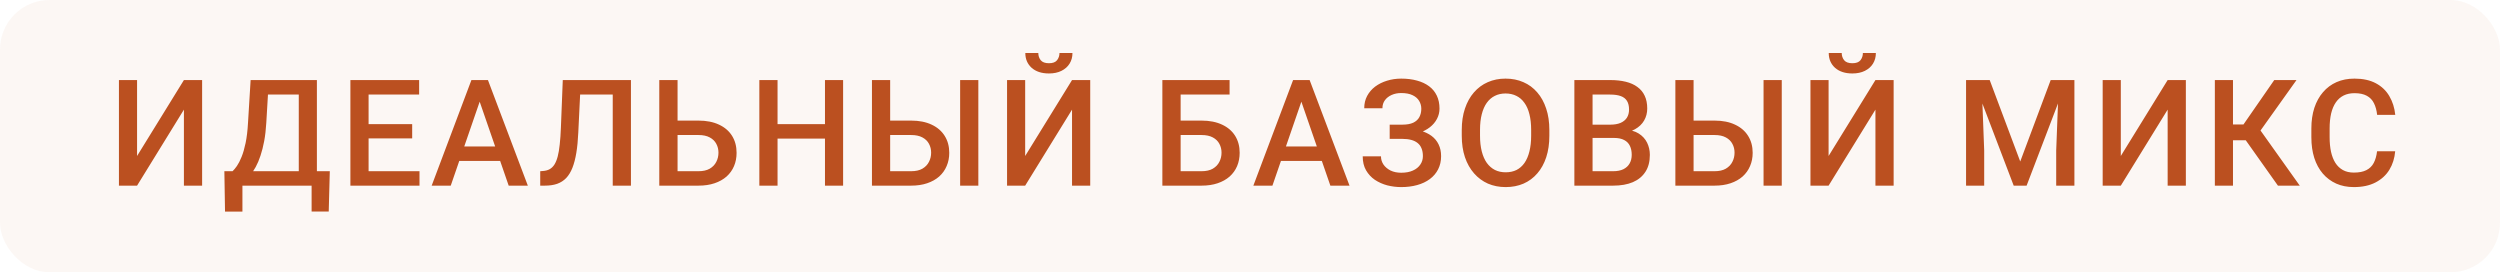
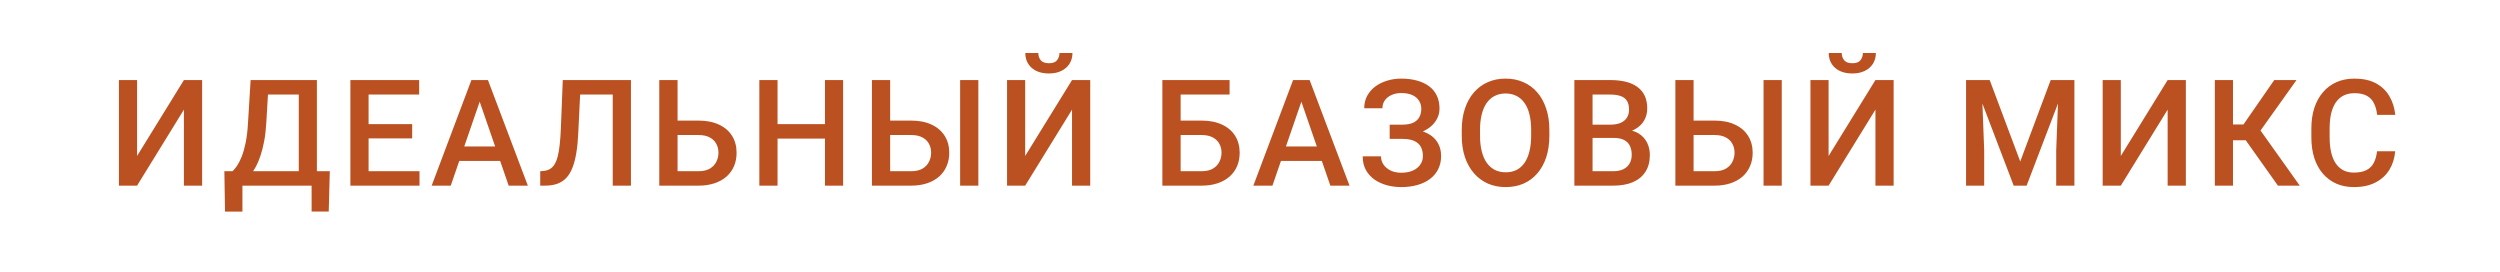
<svg xmlns="http://www.w3.org/2000/svg" width="202" height="22" viewBox="0 0 202 22" fill="none">
-   <rect width="202" height="22" rx="4" fill="#BB5020" fill-opacity="0.05" />
  <path d="M11.075 12.604L14.86 6.469H16.331V15H14.86V8.859L11.075 15H9.61V6.469H11.075V12.604ZM25.512 13.834V15H19.225V13.834H25.512ZM19.588 13.834V17.098H18.182L18.129 13.834H19.588ZM26.648 13.834L26.561 17.092H25.178V13.834H26.648ZM24.48 6.469V7.641H20.543V6.469H24.48ZM25.605 6.469V15H24.141V6.469H25.605ZM20.25 6.469H21.721L21.516 9.926C21.484 10.473 21.428 10.965 21.346 11.402C21.264 11.84 21.164 12.232 21.047 12.58C20.934 12.924 20.805 13.229 20.66 13.494C20.516 13.756 20.361 13.982 20.197 14.174C20.033 14.365 19.865 14.529 19.693 14.666C19.525 14.799 19.359 14.91 19.195 15H18.41V13.834H18.791C18.896 13.736 19.014 13.596 19.143 13.412C19.271 13.225 19.396 12.98 19.518 12.68C19.643 12.375 19.752 11.998 19.846 11.549C19.939 11.1 20.004 10.559 20.039 9.926L20.25 6.469ZM33.896 13.834V15H29.366V13.834H33.896ZM29.782 6.469V15H28.312V6.469H29.782ZM33.304 10.031V11.18H29.366V10.031H33.304ZM33.866 6.469V7.641H29.366V6.469H33.866ZM38.969 7.605L36.42 15H34.879L38.09 6.469H39.075L38.969 7.605ZM41.102 15L38.547 7.605L38.436 6.469H39.426L42.649 15H41.102ZM40.979 11.836V13.002H36.338V11.836H40.979ZM49.855 6.469V7.641H45.765V6.469H49.855ZM50.98 6.469V15H49.509V6.469H50.98ZM45.472 6.469H46.931L46.726 10.705C46.699 11.326 46.646 11.873 46.568 12.346C46.49 12.818 46.384 13.223 46.252 13.559C46.119 13.895 45.951 14.17 45.748 14.385C45.544 14.596 45.3 14.752 45.015 14.854C44.734 14.951 44.404 15 44.025 15H43.65V13.834L43.879 13.816C44.086 13.801 44.263 13.752 44.412 13.67C44.564 13.584 44.693 13.459 44.798 13.295C44.904 13.127 44.992 12.91 45.062 12.645C45.132 12.379 45.187 12.055 45.226 11.672C45.269 11.289 45.3 10.842 45.32 10.33L45.472 6.469ZM54.29 9.744H56.434C57.083 9.744 57.638 9.854 58.098 10.072C58.559 10.287 58.911 10.59 59.153 10.98C59.395 11.371 59.516 11.826 59.516 12.346C59.516 12.736 59.448 13.094 59.311 13.418C59.175 13.742 58.973 14.023 58.708 14.262C58.442 14.496 58.118 14.678 57.735 14.807C57.356 14.935 56.923 15 56.434 15H53.27V6.469H54.747V13.834H56.434C56.806 13.834 57.11 13.766 57.348 13.629C57.587 13.488 57.763 13.305 57.876 13.078C57.993 12.852 58.052 12.604 58.052 12.334C58.052 12.072 57.993 11.834 57.876 11.619C57.763 11.404 57.587 11.232 57.348 11.104C57.11 10.975 56.806 10.91 56.434 10.91H54.29V9.744ZM66.992 10.031V11.197H62.463V10.031H66.992ZM62.826 6.469V15H61.355V6.469H62.826ZM68.123 6.469V15H66.658V6.469H68.123ZM71.468 9.744H73.618C74.267 9.744 74.82 9.854 75.277 10.072C75.737 10.287 76.089 10.59 76.331 10.98C76.577 11.371 76.7 11.826 76.7 12.346C76.7 12.736 76.63 13.094 76.489 13.418C76.353 13.742 76.152 14.023 75.886 14.262C75.62 14.496 75.296 14.678 74.913 14.807C74.534 14.935 74.103 15 73.618 15H70.454V6.469H71.925V13.834H73.618C73.989 13.834 74.294 13.766 74.532 13.629C74.771 13.488 74.947 13.305 75.06 13.078C75.177 12.852 75.236 12.604 75.236 12.334C75.236 12.072 75.177 11.834 75.06 11.619C74.947 11.404 74.771 11.232 74.532 11.104C74.294 10.975 73.989 10.91 73.618 10.91H71.468V9.744ZM79.05 6.469V15H77.579V6.469H79.05ZM82.834 12.604L86.62 6.469H88.09V15H86.62V8.859L82.834 15H81.37V6.469H82.834V12.604ZM85.606 4.283H86.655C86.655 4.607 86.577 4.895 86.42 5.145C86.268 5.391 86.049 5.584 85.764 5.725C85.483 5.865 85.147 5.936 84.756 5.936C84.166 5.936 83.7 5.783 83.356 5.479C83.016 5.17 82.846 4.771 82.846 4.283H83.895C83.895 4.502 83.959 4.695 84.088 4.863C84.221 5.027 84.444 5.109 84.756 5.109C85.065 5.109 85.284 5.027 85.412 4.863C85.541 4.695 85.606 4.502 85.606 4.283ZM99.35 6.469V7.641H95.384V15H93.919V6.469H99.35ZM94.938 9.744H97.083C97.731 9.744 98.286 9.854 98.747 10.072C99.208 10.287 99.559 10.59 99.802 10.98C100.044 11.371 100.165 11.826 100.165 12.346C100.165 12.736 100.096 13.094 99.96 13.418C99.823 13.742 99.622 14.023 99.356 14.262C99.091 14.496 98.766 14.678 98.384 14.807C98.005 14.935 97.571 15 97.083 15H93.919V6.469H95.395V13.834H97.083C97.454 13.834 97.759 13.766 97.997 13.629C98.235 13.488 98.411 13.305 98.524 13.078C98.641 12.852 98.7 12.604 98.7 12.334C98.7 12.072 98.641 11.834 98.524 11.619C98.411 11.404 98.235 11.232 97.997 11.104C97.759 10.975 97.454 10.91 97.083 10.91H94.938V9.744ZM105.361 7.605L102.812 15H101.271L104.482 6.469H105.467L105.361 7.605ZM107.494 15L104.939 7.605L104.828 6.469H105.818L109.041 15H107.494ZM107.371 11.836V13.002H102.73V11.836H107.371ZM113.47 10.91H112.286V10.072H113.306C113.669 10.072 113.964 10.02 114.191 9.914C114.417 9.805 114.581 9.654 114.683 9.463C114.788 9.268 114.841 9.041 114.841 8.783C114.841 8.553 114.782 8.342 114.665 8.15C114.552 7.959 114.376 7.807 114.138 7.693C113.9 7.576 113.593 7.518 113.218 7.518C112.937 7.518 112.681 7.568 112.45 7.67C112.22 7.771 112.036 7.914 111.9 8.098C111.767 8.281 111.7 8.498 111.7 8.748H110.23C110.23 8.377 110.308 8.045 110.464 7.752C110.624 7.455 110.841 7.203 111.114 6.996C111.392 6.789 111.71 6.631 112.07 6.521C112.433 6.408 112.816 6.352 113.218 6.352C113.687 6.352 114.111 6.404 114.489 6.51C114.868 6.611 115.195 6.764 115.468 6.967C115.741 7.17 115.95 7.424 116.095 7.729C116.239 8.029 116.312 8.379 116.312 8.777C116.312 9.07 116.243 9.346 116.107 9.604C115.974 9.861 115.782 10.088 115.532 10.283C115.282 10.479 114.982 10.633 114.63 10.746C114.282 10.855 113.896 10.91 113.47 10.91ZM112.286 10.4H113.47C113.943 10.4 114.362 10.449 114.73 10.547C115.097 10.645 115.407 10.787 115.661 10.975C115.915 11.162 116.109 11.395 116.241 11.672C116.374 11.945 116.441 12.26 116.441 12.615C116.441 13.014 116.361 13.369 116.2 13.682C116.044 13.99 115.821 14.252 115.532 14.467C115.243 14.682 114.902 14.844 114.507 14.953C114.116 15.062 113.687 15.117 113.218 15.117C112.839 15.117 112.464 15.07 112.093 14.977C111.726 14.879 111.392 14.73 111.091 14.531C110.794 14.328 110.556 14.07 110.376 13.758C110.196 13.445 110.107 13.07 110.107 12.633H111.583C111.583 12.875 111.652 13.098 111.788 13.301C111.929 13.5 112.12 13.66 112.362 13.781C112.609 13.898 112.894 13.957 113.218 13.957C113.589 13.957 113.904 13.898 114.161 13.781C114.423 13.664 114.622 13.504 114.759 13.301C114.9 13.098 114.97 12.869 114.97 12.615C114.97 12.373 114.933 12.164 114.859 11.988C114.788 11.809 114.683 11.664 114.542 11.555C114.402 11.441 114.228 11.357 114.021 11.303C113.814 11.248 113.575 11.221 113.306 11.221H112.286V10.4ZM125.188 10.5V10.969C125.188 11.613 125.104 12.191 124.936 12.703C124.768 13.215 124.528 13.65 124.215 14.01C123.907 14.369 123.536 14.645 123.102 14.836C122.668 15.023 122.188 15.117 121.661 15.117C121.137 15.117 120.659 15.023 120.225 14.836C119.795 14.645 119.422 14.369 119.106 14.01C118.789 13.65 118.543 13.215 118.368 12.703C118.196 12.191 118.11 11.613 118.11 10.969V10.5C118.11 9.855 118.196 9.279 118.368 8.771C118.539 8.26 118.782 7.824 119.094 7.465C119.411 7.102 119.784 6.826 120.213 6.639C120.647 6.447 121.125 6.352 121.649 6.352C122.176 6.352 122.657 6.447 123.09 6.639C123.524 6.826 123.897 7.102 124.209 7.465C124.522 7.824 124.762 8.26 124.93 8.771C125.102 9.279 125.188 9.855 125.188 10.5ZM123.717 10.969V10.488C123.717 10.012 123.67 9.592 123.577 9.229C123.487 8.861 123.352 8.555 123.172 8.309C122.996 8.059 122.78 7.871 122.522 7.746C122.264 7.617 121.973 7.553 121.649 7.553C121.325 7.553 121.036 7.617 120.782 7.746C120.528 7.871 120.311 8.059 120.131 8.309C119.955 8.555 119.821 8.861 119.727 9.229C119.633 9.592 119.586 10.012 119.586 10.488V10.969C119.586 11.445 119.633 11.867 119.727 12.234C119.821 12.602 119.957 12.912 120.137 13.166C120.321 13.416 120.539 13.605 120.793 13.734C121.047 13.859 121.336 13.922 121.661 13.922C121.989 13.922 122.28 13.859 122.534 13.734C122.787 13.605 123.002 13.416 123.178 13.166C123.354 12.912 123.487 12.602 123.577 12.234C123.67 11.867 123.717 11.445 123.717 10.969ZM130.408 11.145H128.234L128.222 10.072H130.121C130.441 10.072 130.712 10.025 130.935 9.932C131.162 9.834 131.334 9.695 131.451 9.516C131.568 9.332 131.627 9.111 131.627 8.854C131.627 8.568 131.572 8.336 131.462 8.156C131.353 7.977 131.185 7.846 130.959 7.764C130.736 7.682 130.451 7.641 130.103 7.641H128.679V15H127.209V6.469H130.103C130.572 6.469 130.99 6.514 131.357 6.604C131.728 6.693 132.043 6.834 132.3 7.025C132.562 7.213 132.759 7.451 132.892 7.74C133.029 8.029 133.097 8.373 133.097 8.771C133.097 9.123 133.013 9.445 132.845 9.738C132.677 10.027 132.429 10.264 132.101 10.447C131.773 10.631 131.365 10.74 130.877 10.775L130.408 11.145ZM130.343 15H127.771L128.433 13.834H130.343C130.675 13.834 130.953 13.779 131.175 13.67C131.398 13.557 131.564 13.402 131.673 13.207C131.787 13.008 131.843 12.775 131.843 12.51C131.843 12.232 131.795 11.992 131.697 11.789C131.599 11.582 131.445 11.424 131.234 11.315C131.023 11.201 130.748 11.145 130.408 11.145H128.755L128.767 10.072H130.918L131.252 10.477C131.72 10.492 132.105 10.596 132.406 10.787C132.711 10.979 132.937 11.227 133.086 11.531C133.234 11.836 133.308 12.164 133.308 12.516C133.308 13.059 133.189 13.514 132.951 13.881C132.716 14.248 132.379 14.527 131.937 14.719C131.496 14.906 130.964 15 130.343 15ZM136.384 9.744H138.534C139.182 9.744 139.735 9.854 140.192 10.072C140.653 10.287 141.005 10.59 141.247 10.98C141.493 11.371 141.616 11.826 141.616 12.346C141.616 12.736 141.546 13.094 141.405 13.418C141.268 13.742 141.067 14.023 140.802 14.262C140.536 14.496 140.212 14.678 139.829 14.807C139.45 14.935 139.018 15 138.534 15H135.37V6.469H136.841V13.834H138.534C138.905 13.834 139.21 13.766 139.448 13.629C139.686 13.488 139.862 13.305 139.975 13.078C140.093 12.852 140.151 12.604 140.151 12.334C140.151 12.072 140.093 11.834 139.975 11.619C139.862 11.404 139.686 11.232 139.448 11.104C139.21 10.975 138.905 10.91 138.534 10.91H136.384V9.744ZM143.966 6.469V15H142.495V6.469H143.966ZM147.75 12.604L151.535 6.469H153.006V15H151.535V8.859L147.75 15H146.285V6.469H147.75V12.604ZM150.521 4.283H151.57C151.57 4.607 151.492 4.895 151.336 5.145C151.184 5.391 150.965 5.584 150.68 5.725C150.398 5.865 150.062 5.936 149.672 5.936C149.082 5.936 148.615 5.783 148.271 5.479C147.932 5.17 147.762 4.771 147.762 4.283H148.811C148.811 4.502 148.875 4.695 149.004 4.863C149.137 5.027 149.359 5.109 149.672 5.109C149.98 5.109 150.199 5.027 150.328 4.863C150.457 4.695 150.521 4.502 150.521 4.283ZM159.455 6.469H160.768L163.235 13.049L165.696 6.469H167.008L163.75 15H162.707L159.455 6.469ZM158.858 6.469H160.106L160.323 12.164V15H158.858V6.469ZM166.358 6.469H167.612V15H166.141V12.164L166.358 6.469ZM171.361 12.604L175.146 6.469H176.617V15H175.146V8.859L171.361 15H169.896V6.469H171.361V12.604ZM180.425 6.469V15H178.96V6.469H180.425ZM185.557 6.469L182.089 11.332H180.009L179.809 10.055H181.274L183.759 6.469H185.557ZM184.057 15L181.298 11.109L182.247 9.979L185.821 15H184.057ZM192.066 12.223H193.531C193.484 12.781 193.328 13.279 193.062 13.717C192.797 14.15 192.424 14.492 191.943 14.742C191.463 14.992 190.879 15.117 190.191 15.117C189.664 15.117 189.189 15.023 188.768 14.836C188.346 14.645 187.984 14.375 187.684 14.027C187.383 13.676 187.152 13.252 186.992 12.756C186.836 12.26 186.758 11.705 186.758 11.092V10.383C186.758 9.77 186.838 9.215 186.998 8.719C187.162 8.223 187.396 7.799 187.701 7.447C188.006 7.092 188.371 6.82 188.797 6.633C189.227 6.445 189.709 6.352 190.244 6.352C190.924 6.352 191.498 6.477 191.967 6.727C192.436 6.977 192.799 7.322 193.057 7.764C193.318 8.205 193.479 8.711 193.537 9.281H192.072C192.033 8.914 191.947 8.6 191.814 8.338C191.686 8.076 191.494 7.877 191.24 7.74C190.986 7.6 190.654 7.529 190.244 7.529C189.908 7.529 189.615 7.592 189.365 7.717C189.115 7.842 188.906 8.025 188.738 8.268C188.57 8.51 188.443 8.809 188.357 9.164C188.275 9.516 188.234 9.918 188.234 10.371V11.092C188.234 11.521 188.271 11.912 188.346 12.264C188.424 12.611 188.541 12.91 188.697 13.16C188.857 13.41 189.061 13.604 189.307 13.74C189.553 13.877 189.848 13.945 190.191 13.945C190.609 13.945 190.947 13.879 191.205 13.746C191.467 13.613 191.664 13.42 191.797 13.166C191.934 12.908 192.023 12.594 192.066 12.223Z" fill="#BB5020" />
</svg>